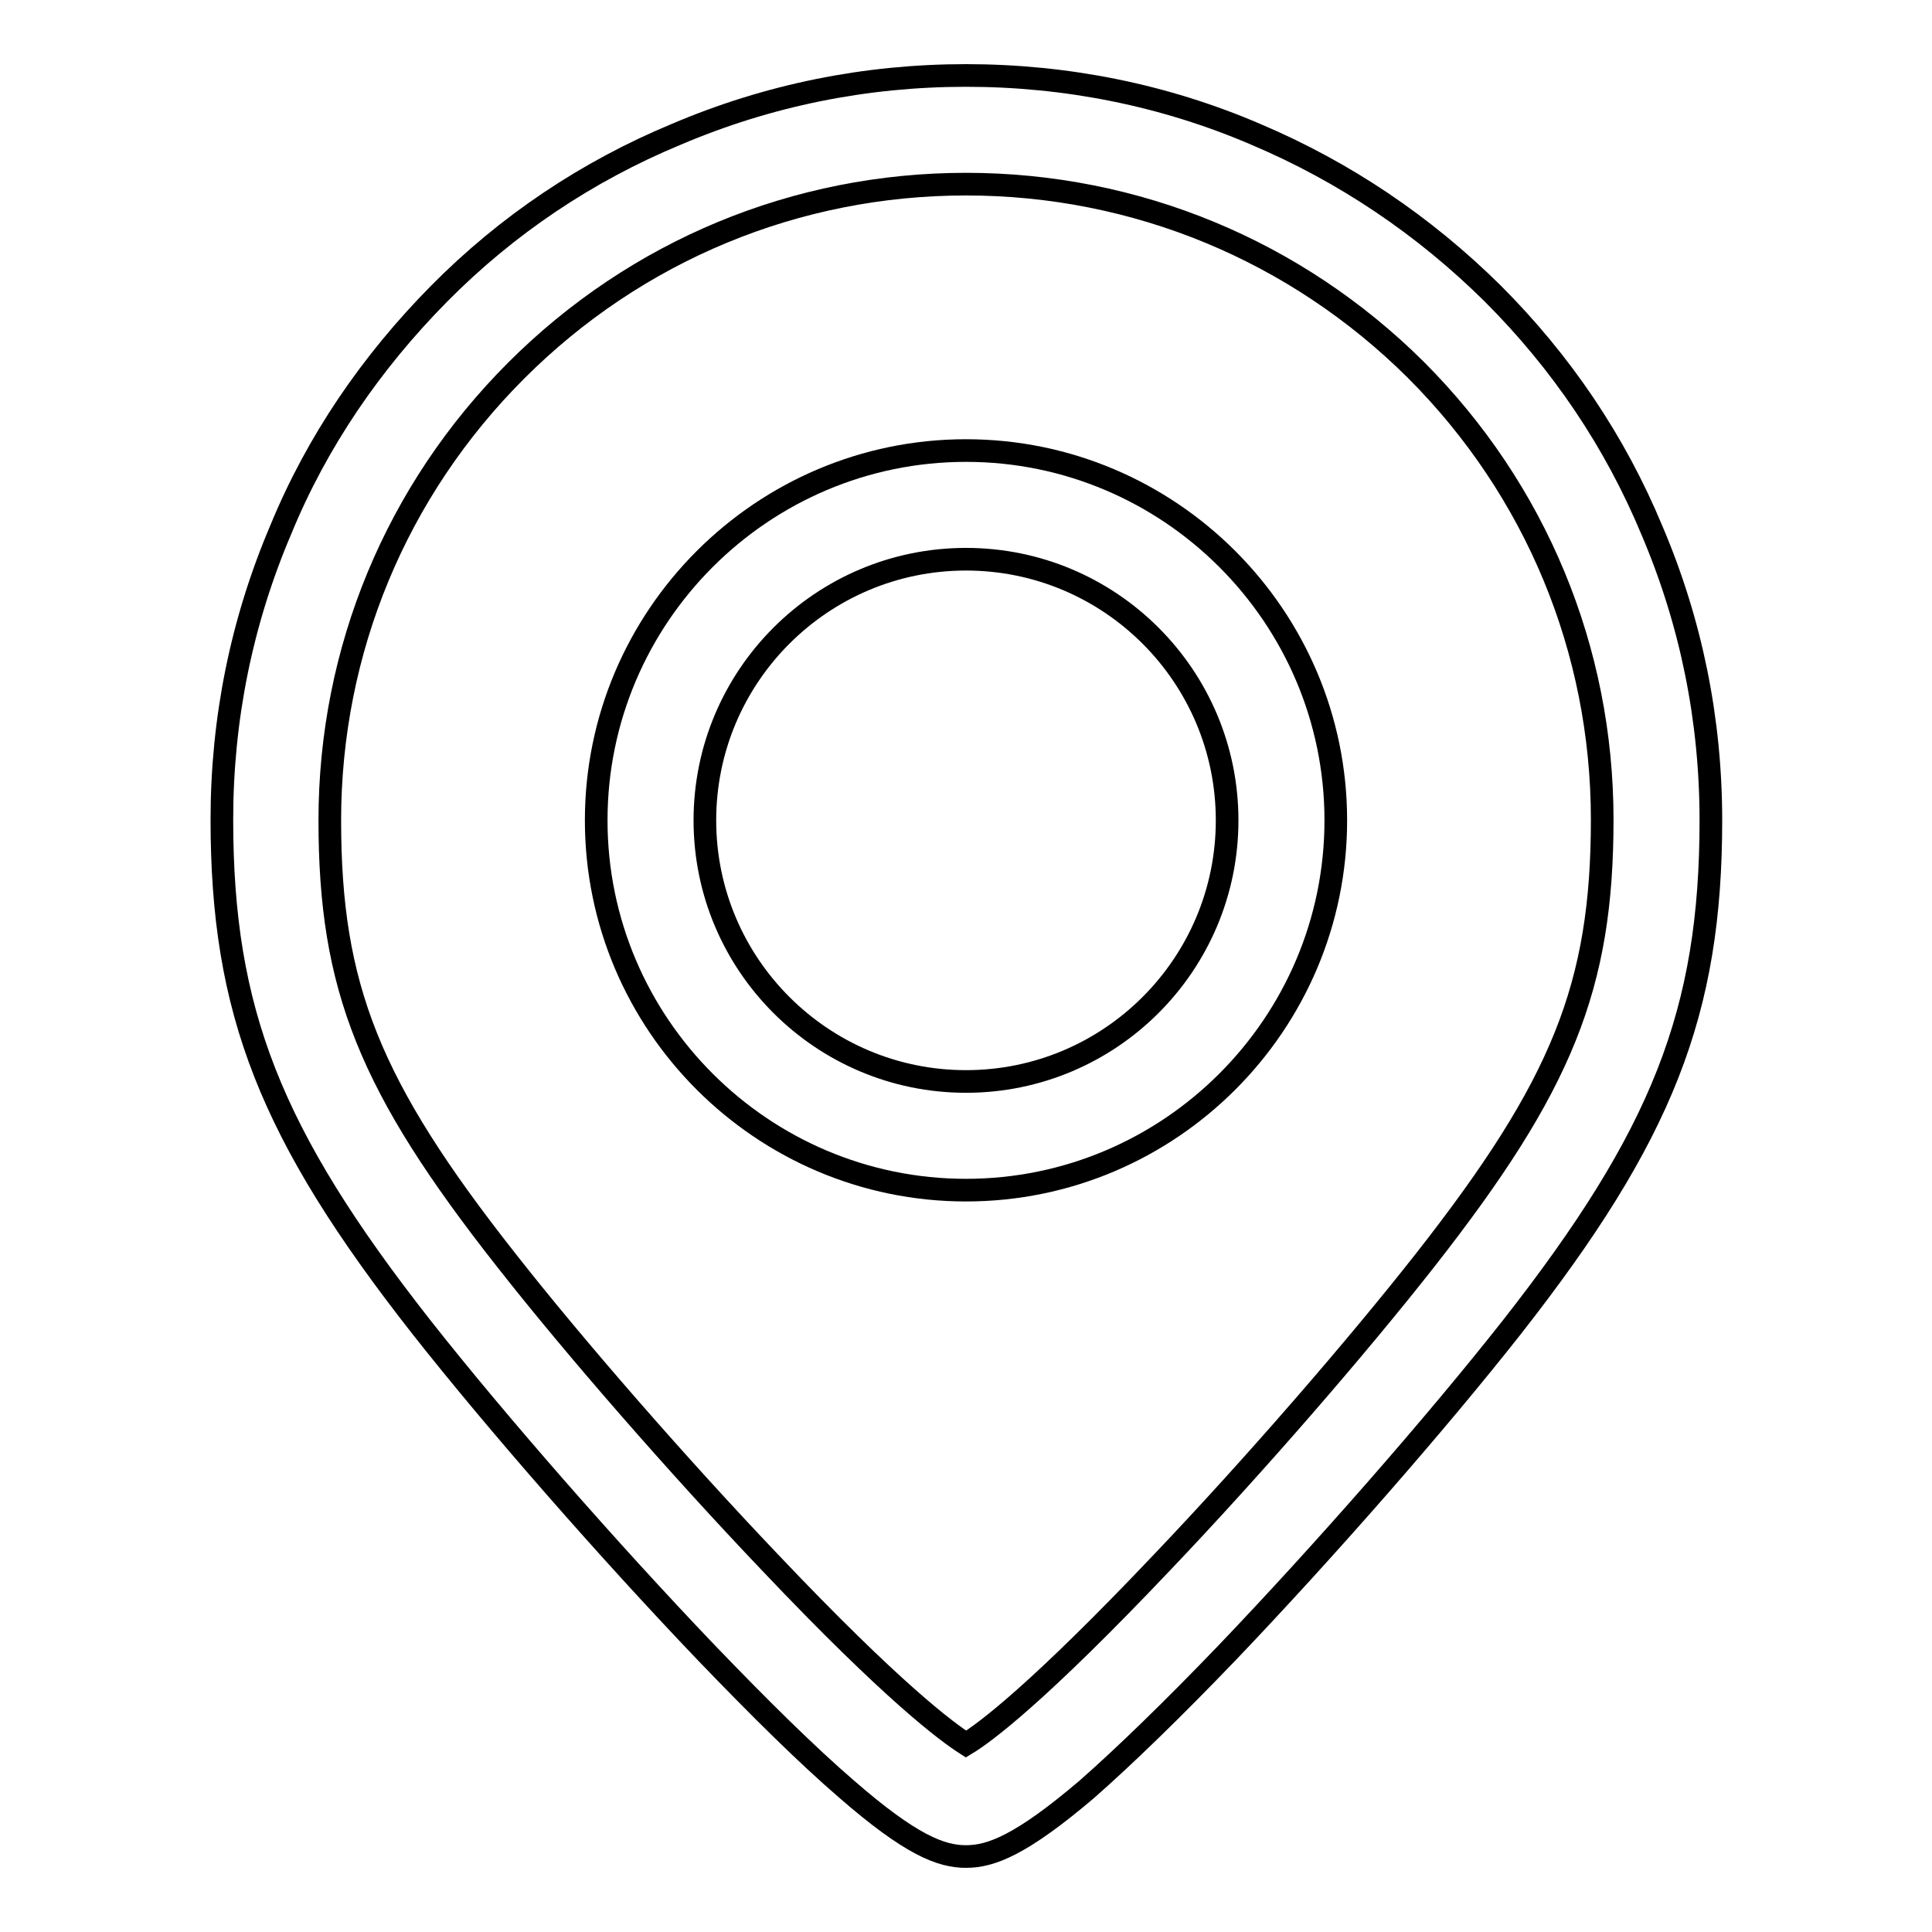
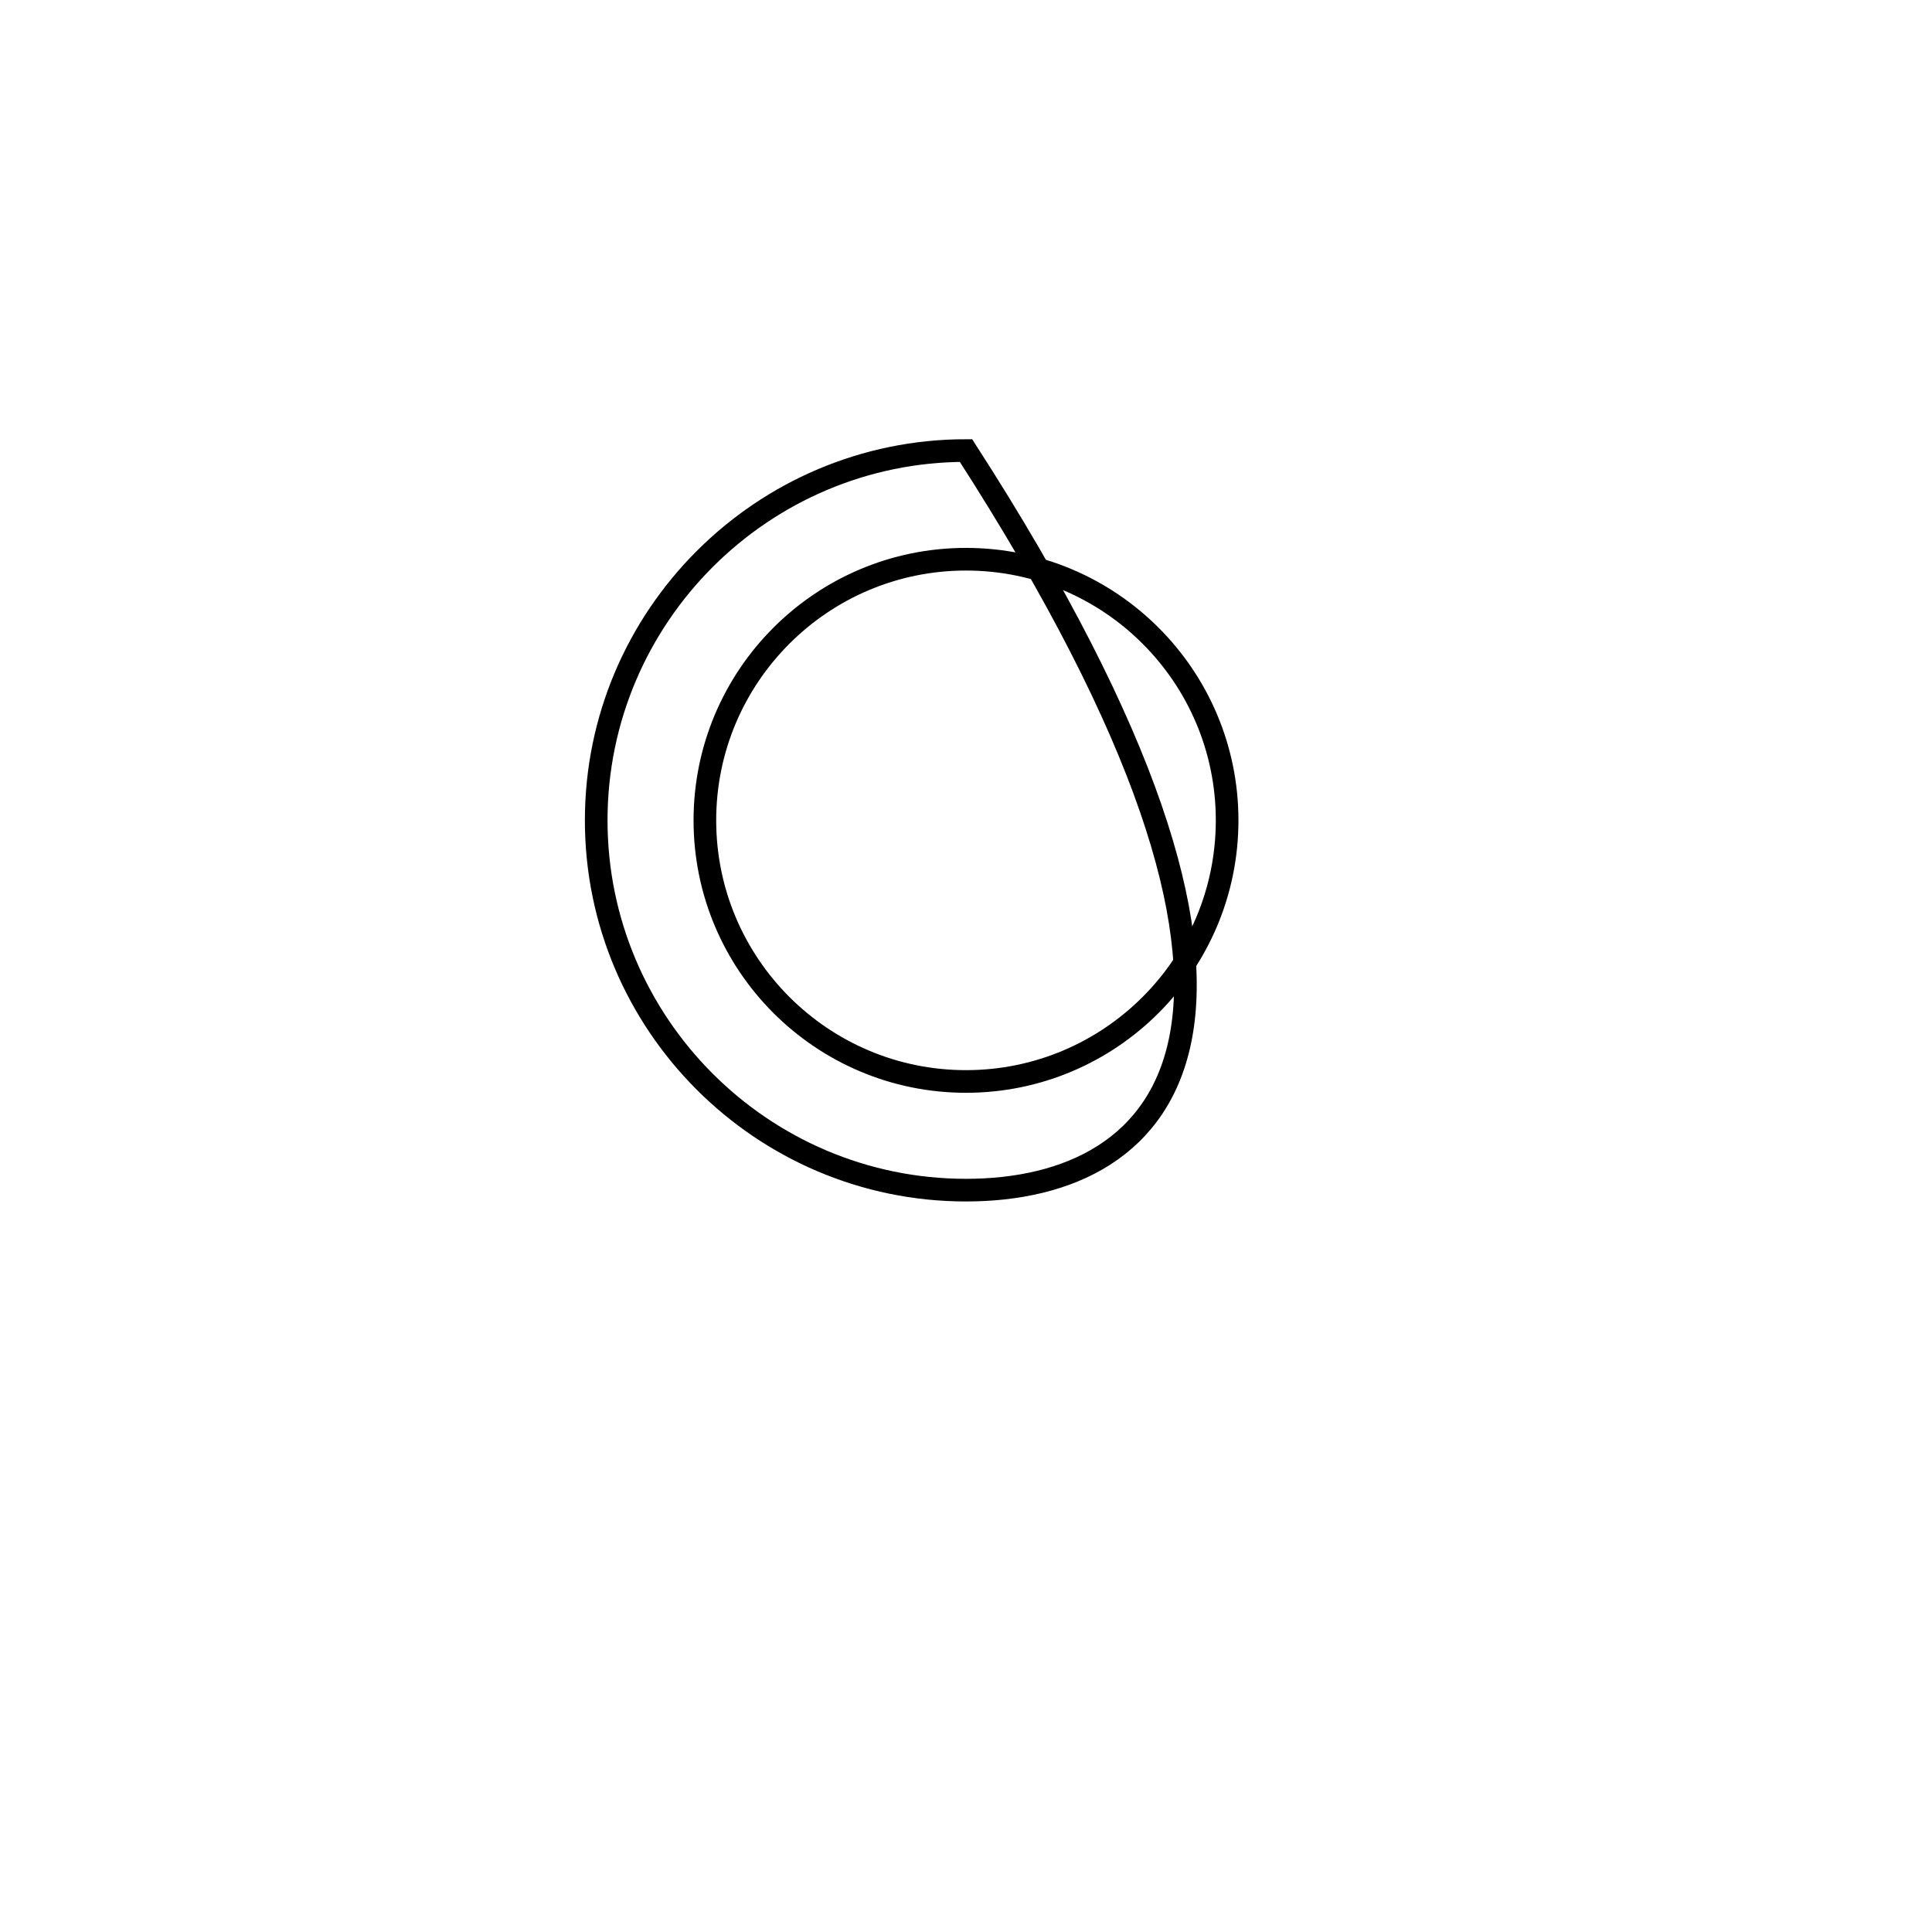
<svg xmlns="http://www.w3.org/2000/svg" version="1.1" x="0px" y="0px" viewBox="0 0 256 256" enable-background="new 0 0 256 256" xml:space="preserve">
  <g>
    <g>
-       <path stroke-width="3" fill-opacity="0" stroke="#000000" d="M128,157.7c-27,0-49-22-49-49c0-27,22-49,49-49c27,0,49,22,49,49C177,135.7,155,157.7,128,157.7z M128,74.1c-19.1,0-34.6,15.5-34.6,34.6s15.5,34.6,34.6,34.6c19.1,0,34.6-15.5,34.6-34.6S147.1,74.1,128,74.1z" />
-       <path stroke-width="3" fill-opacity="0" stroke="#000000" d="M128,246c-3.3,0-7.3-1.5-15.9-9c-5.1-4.4-11.3-10.5-18.6-18.1c-12.9-13.5-27.7-30.4-37.7-43.1c-20-25.5-26.4-41.8-26.4-67.2c0-13.3,2.6-26.2,7.8-38.4C42,58.5,49.2,48,58.2,38.9s19.6-16.2,31.4-21.1c12.2-5.2,25.1-7.8,38.4-7.8c13.3,0,26.3,2.6,38.4,7.8c11.8,5,22.3,12.1,31.4,21.1c9.1,9.1,16.2,19.6,21.1,31.4c5.2,12.2,7.8,25.1,7.8,38.4c0,25.4-6.4,41.7-26.4,67.2c-10,12.7-24.8,29.6-37.7,43.1c-7.3,7.6-13.6,13.7-18.6,18.1C135.3,244.5,131.3,246,128,246z M128,24.4c-22.5,0-43.7,8.8-59.6,24.7c-15.9,15.9-24.7,37.1-24.7,59.6c0,22.1,5.2,35.2,23.4,58.3c9.1,11.6,22.8,27.3,34.9,40c16.4,17.3,23.5,22.5,26,24.1c2.5-1.5,9.6-6.8,26-24.1c12.1-12.7,25.8-28.5,34.9-40.1c18.1-23.1,23.4-36.2,23.4-58.3c0-22.5-8.8-43.7-24.7-59.6C171.7,33.2,150.5,24.4,128,24.4z" />
+       <path stroke-width="3" fill-opacity="0" stroke="#000000" d="M128,157.7c-27,0-49-22-49-49c0-27,22-49,49-49C177,135.7,155,157.7,128,157.7z M128,74.1c-19.1,0-34.6,15.5-34.6,34.6s15.5,34.6,34.6,34.6c19.1,0,34.6-15.5,34.6-34.6S147.1,74.1,128,74.1z" />
    </g>
  </g>
</svg>